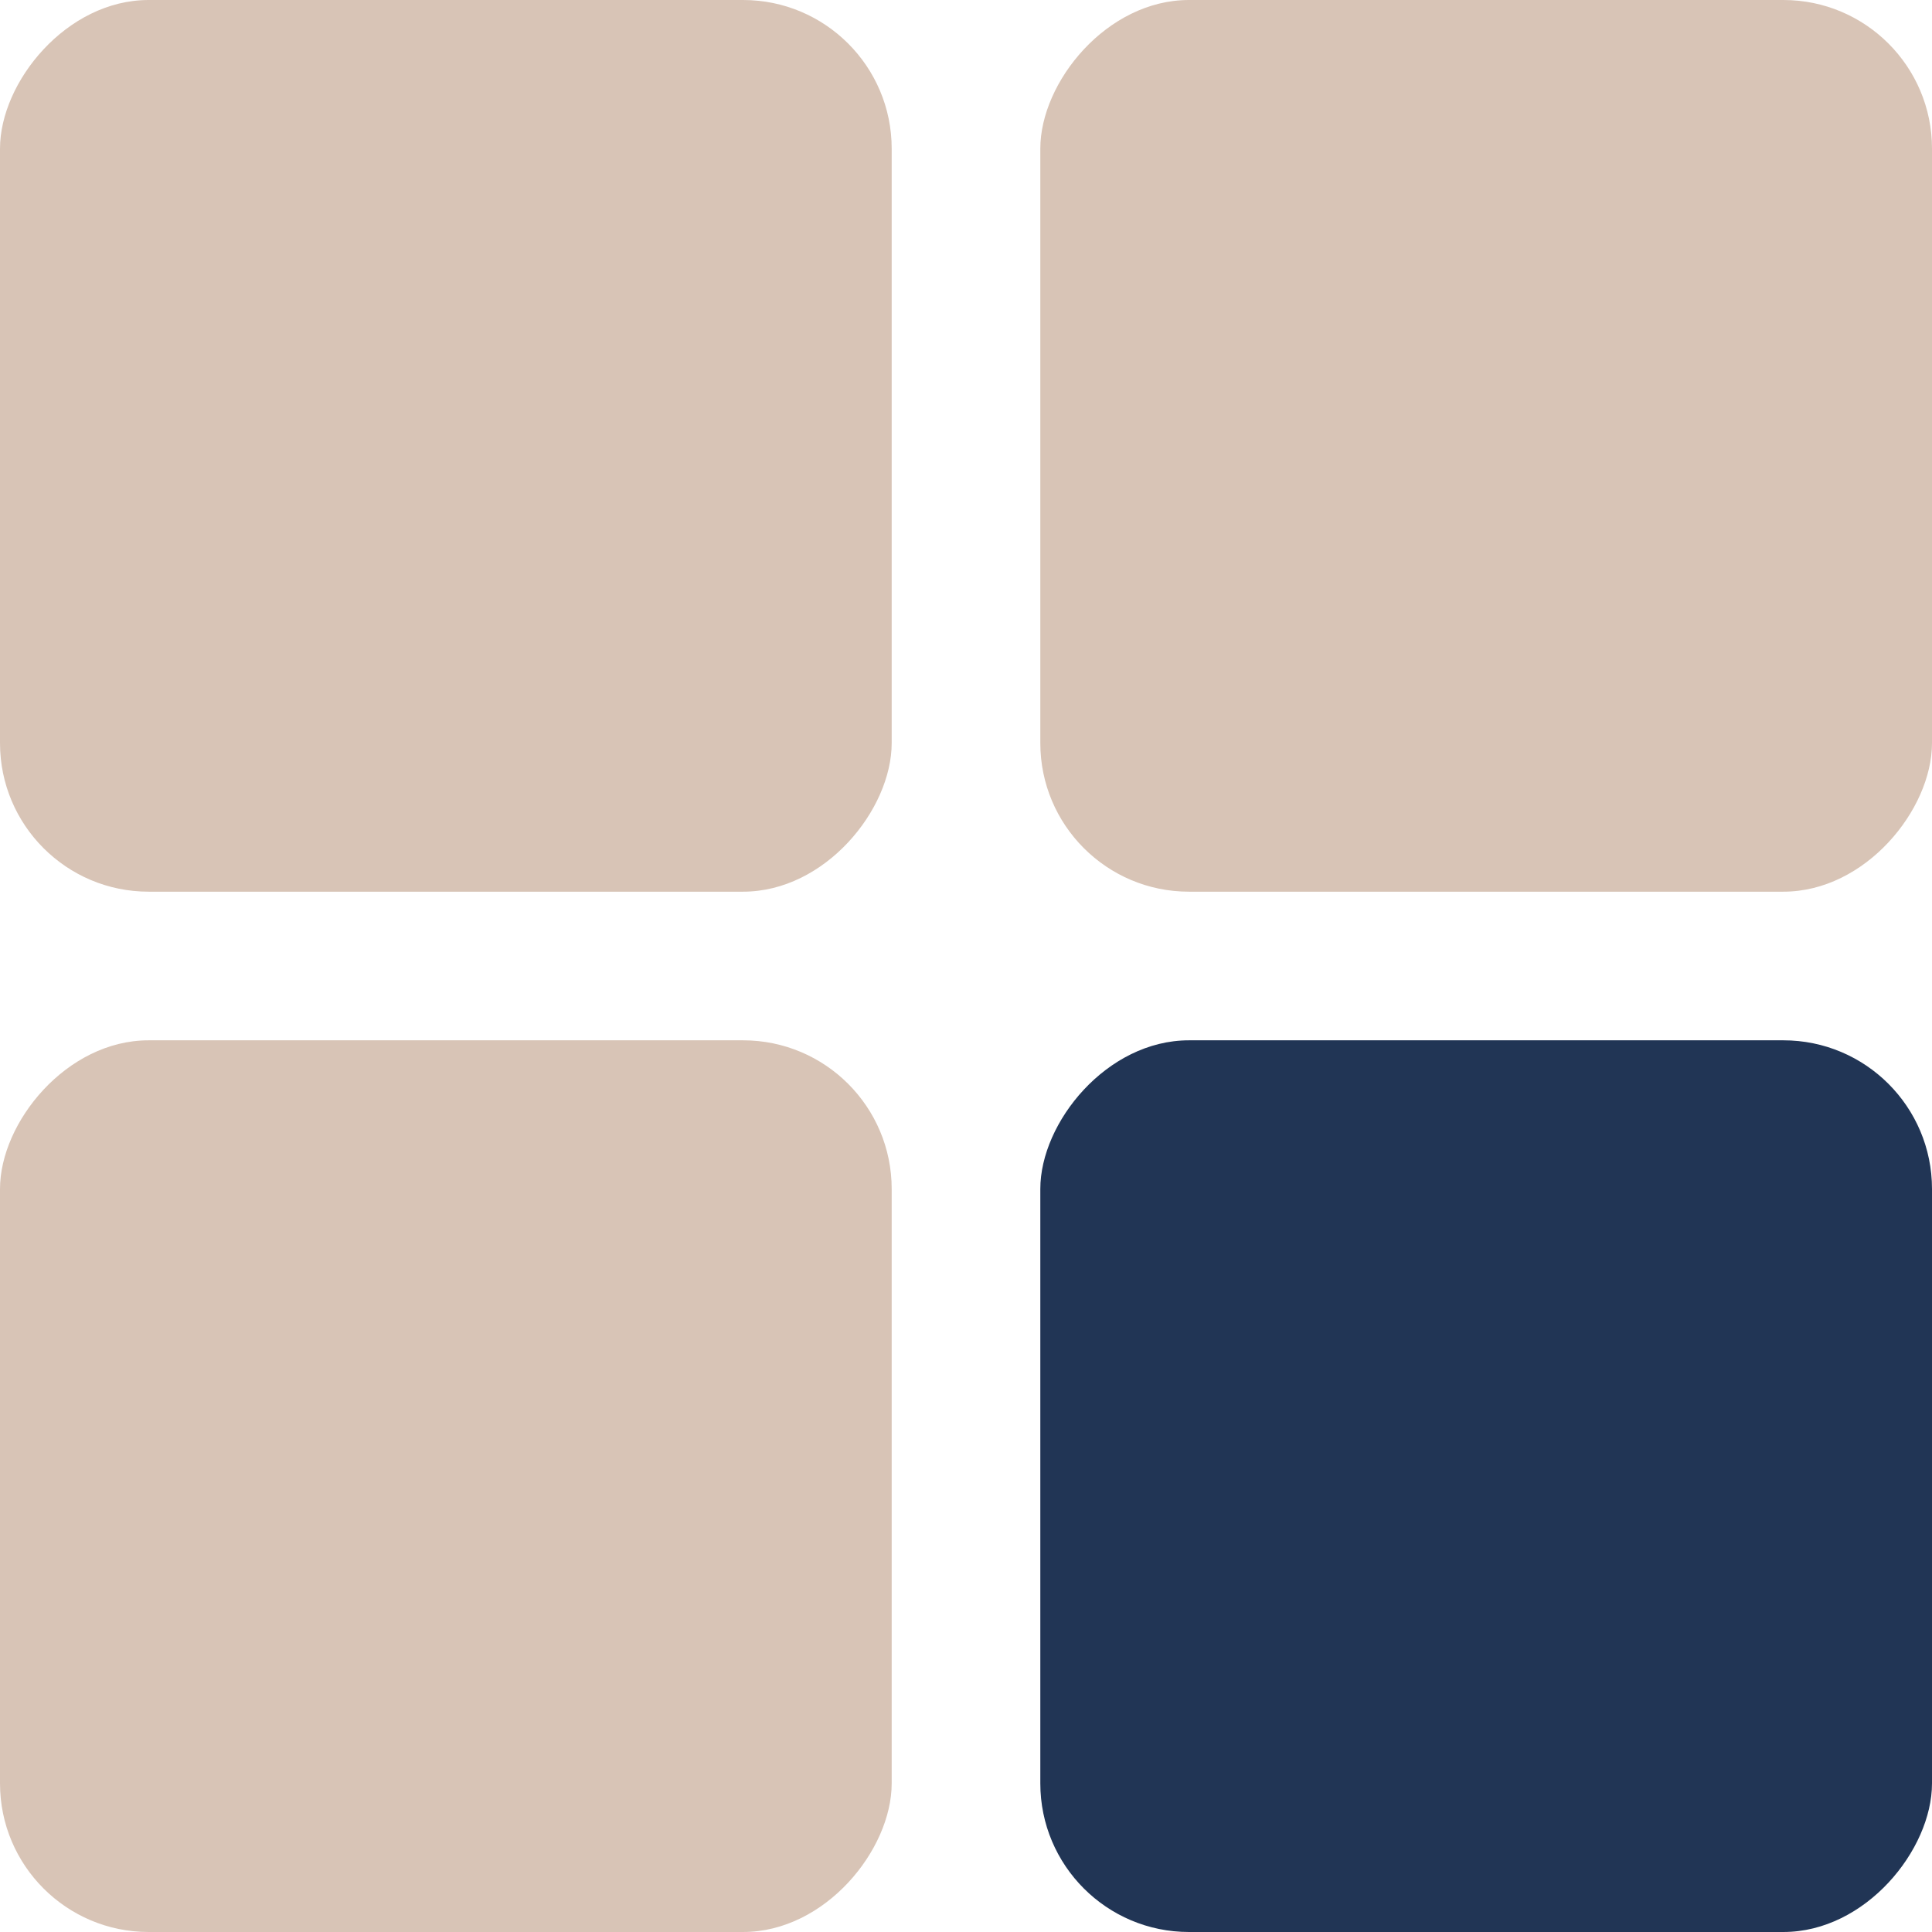
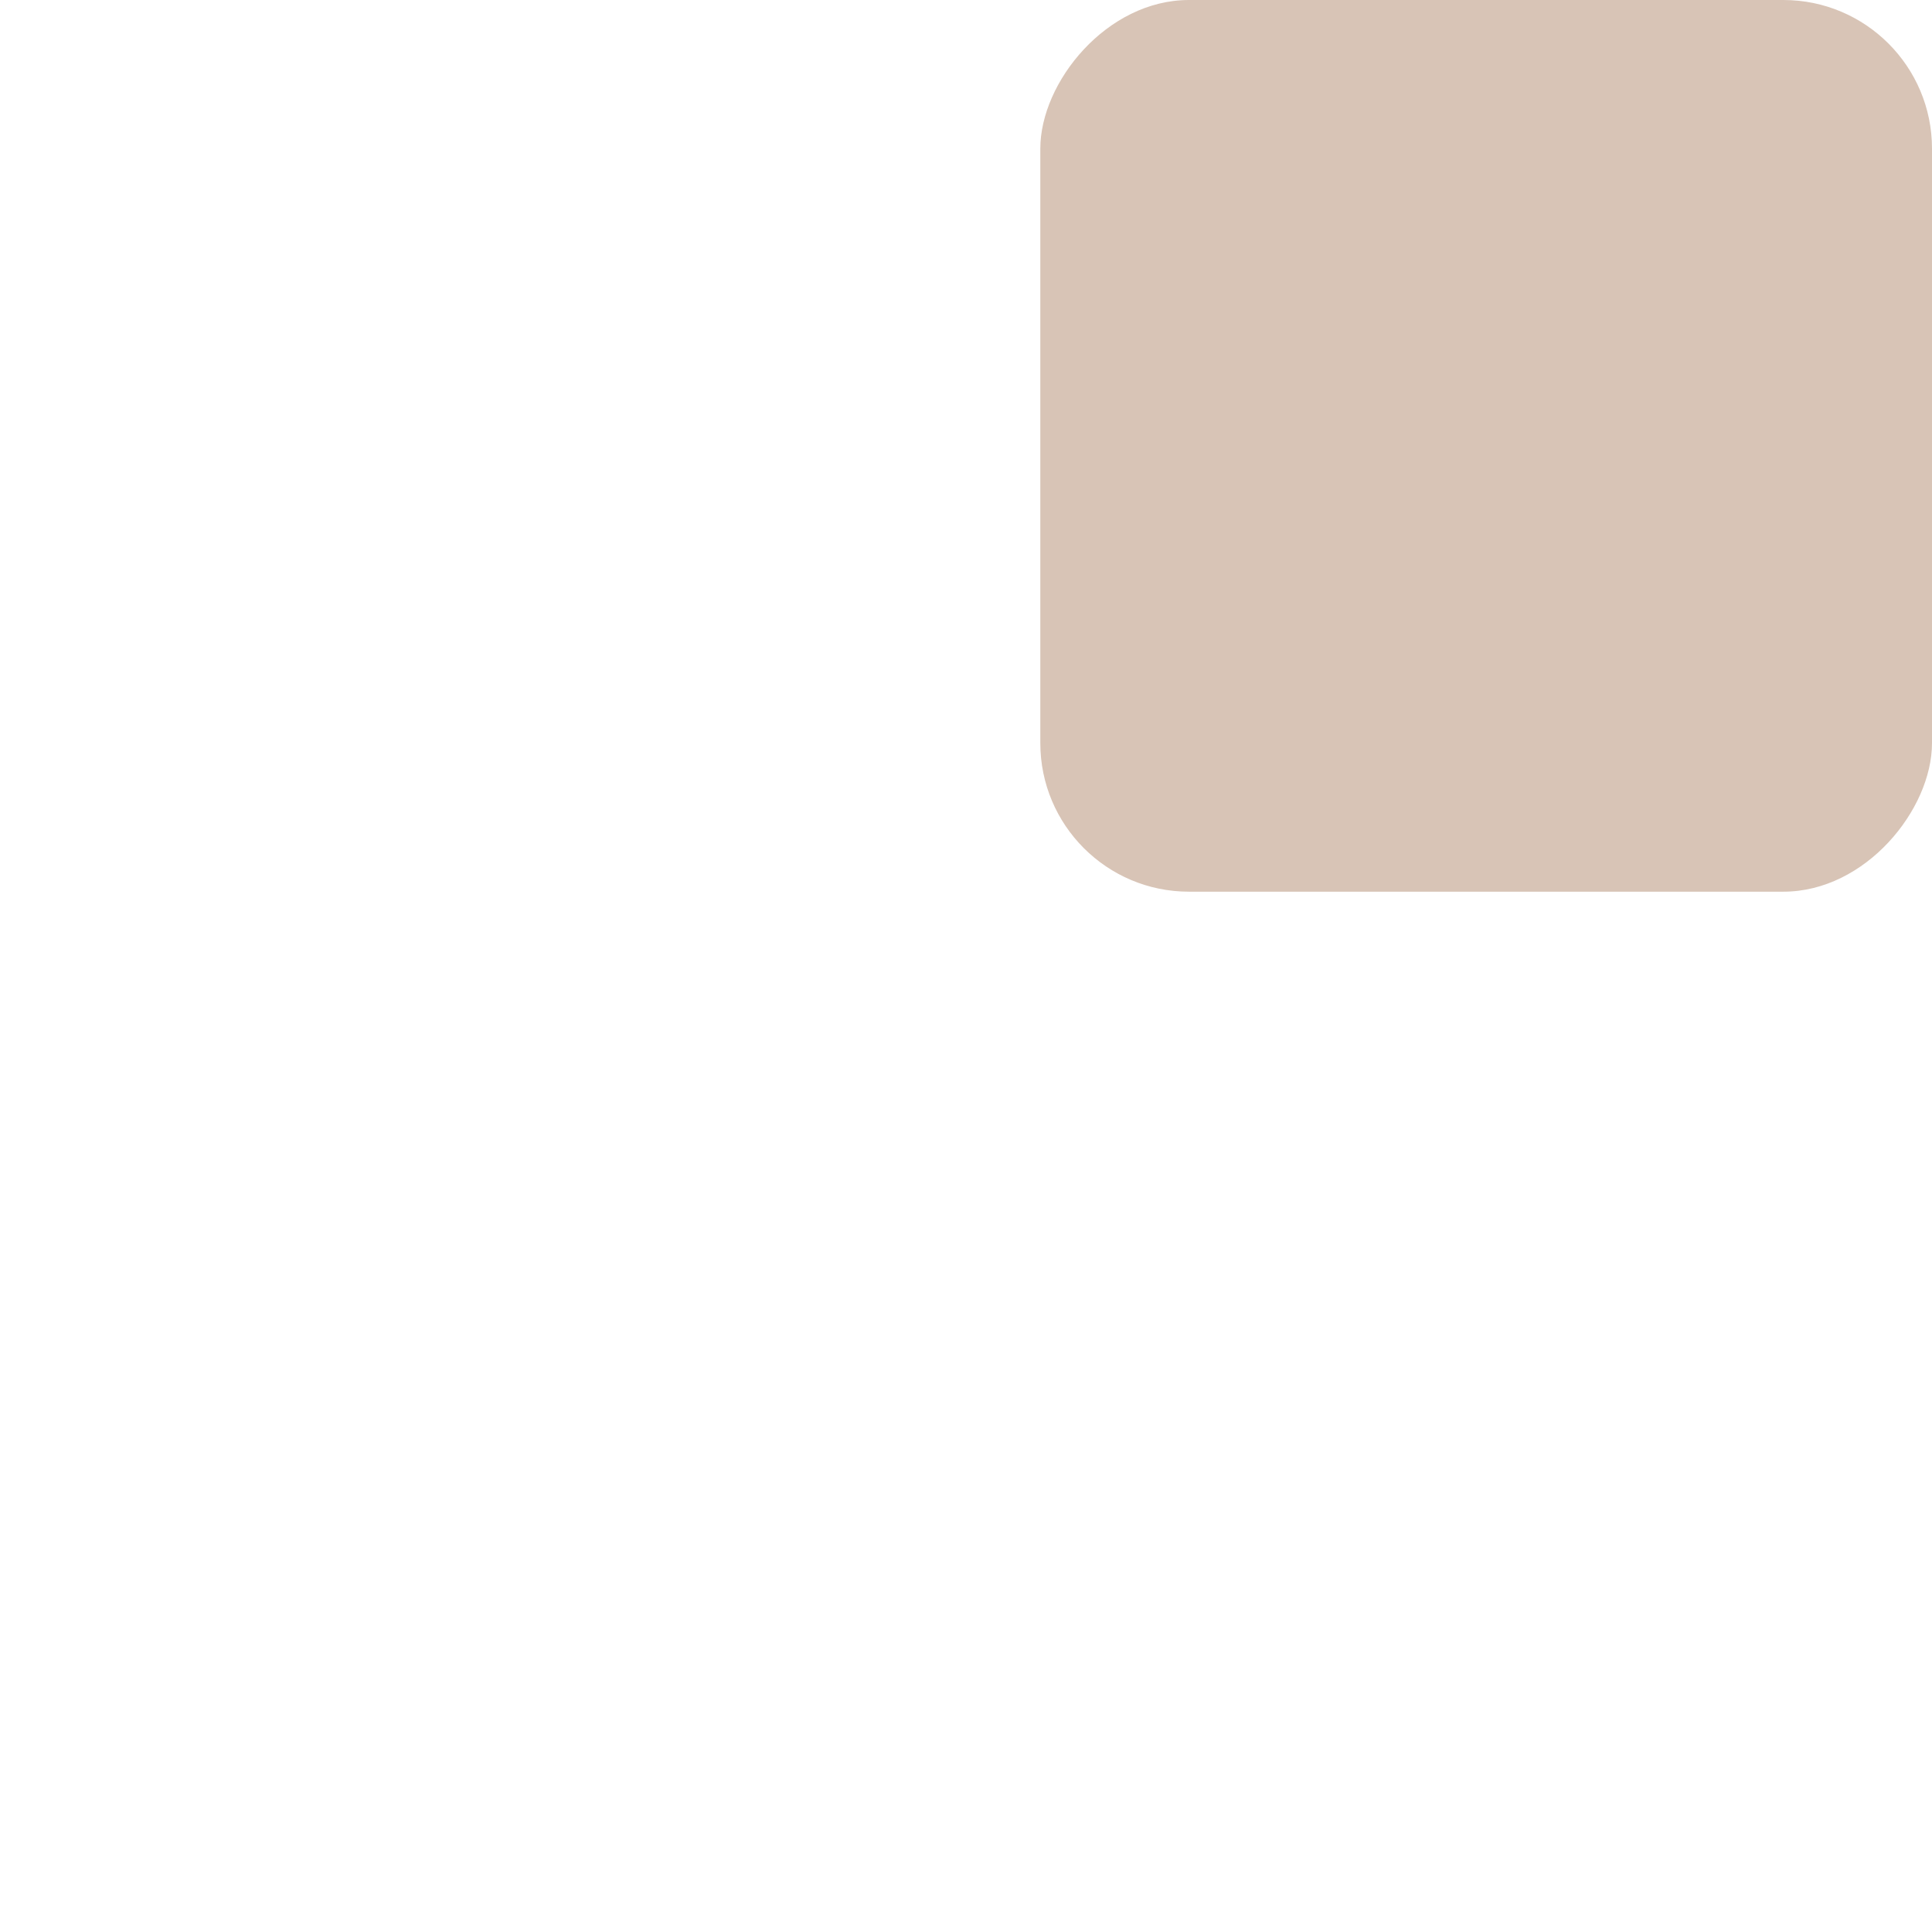
<svg xmlns="http://www.w3.org/2000/svg" width="28" height="28" viewBox="0 0 28 28" fill="none">
-   <rect width="12.923" height="12.923" rx="2.154" transform="matrix(-1 -8.74228e-08 -8.74228e-08 1 12.923 15.077)" fill="#D8C4B6" />
-   <rect width="12.923" height="12.923" rx="2.154" transform="matrix(-1 -8.74228e-08 -8.74228e-08 1 28 15.077)" fill="#213555" />
  <rect width="12.923" height="12.923" rx="2.154" transform="matrix(-1 -8.74228e-08 -8.74228e-08 1 28 0)" fill="#D8C4B6" />
-   <rect width="12.923" height="12.923" rx="2.154" transform="matrix(-1 -8.74228e-08 -8.74228e-08 1 12.923 0)" fill="#D8C4B6" />
</svg>